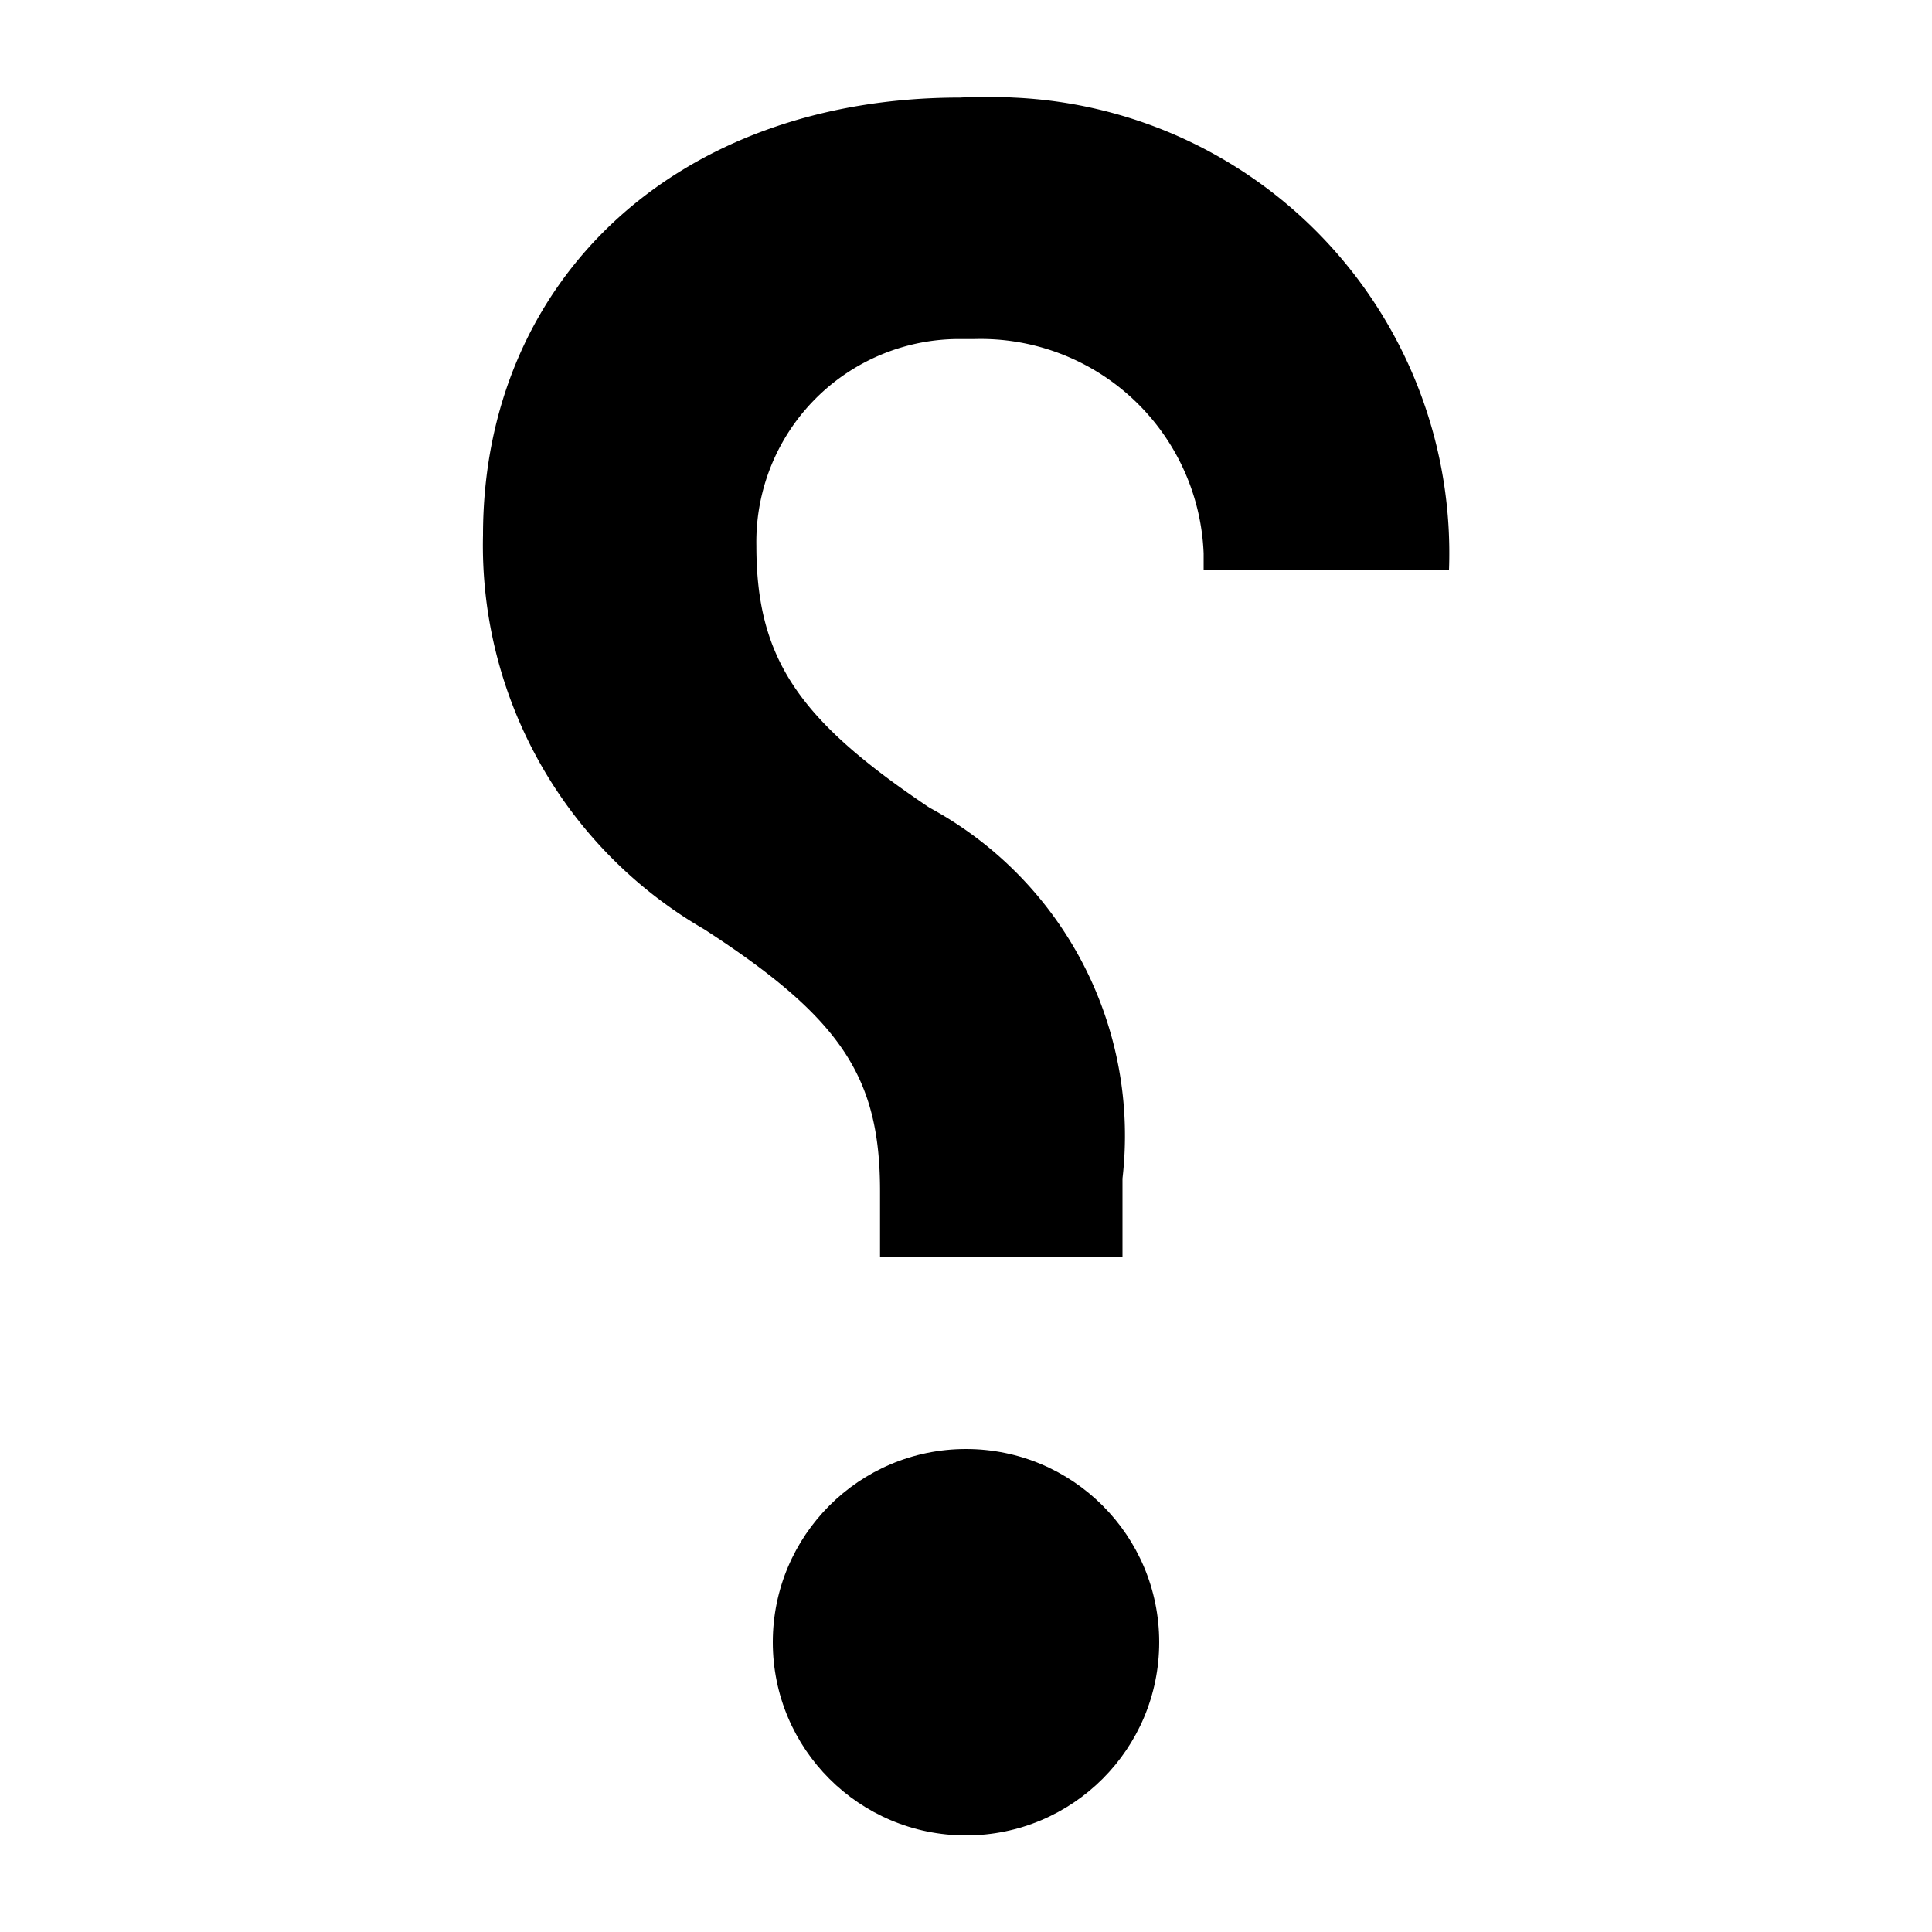
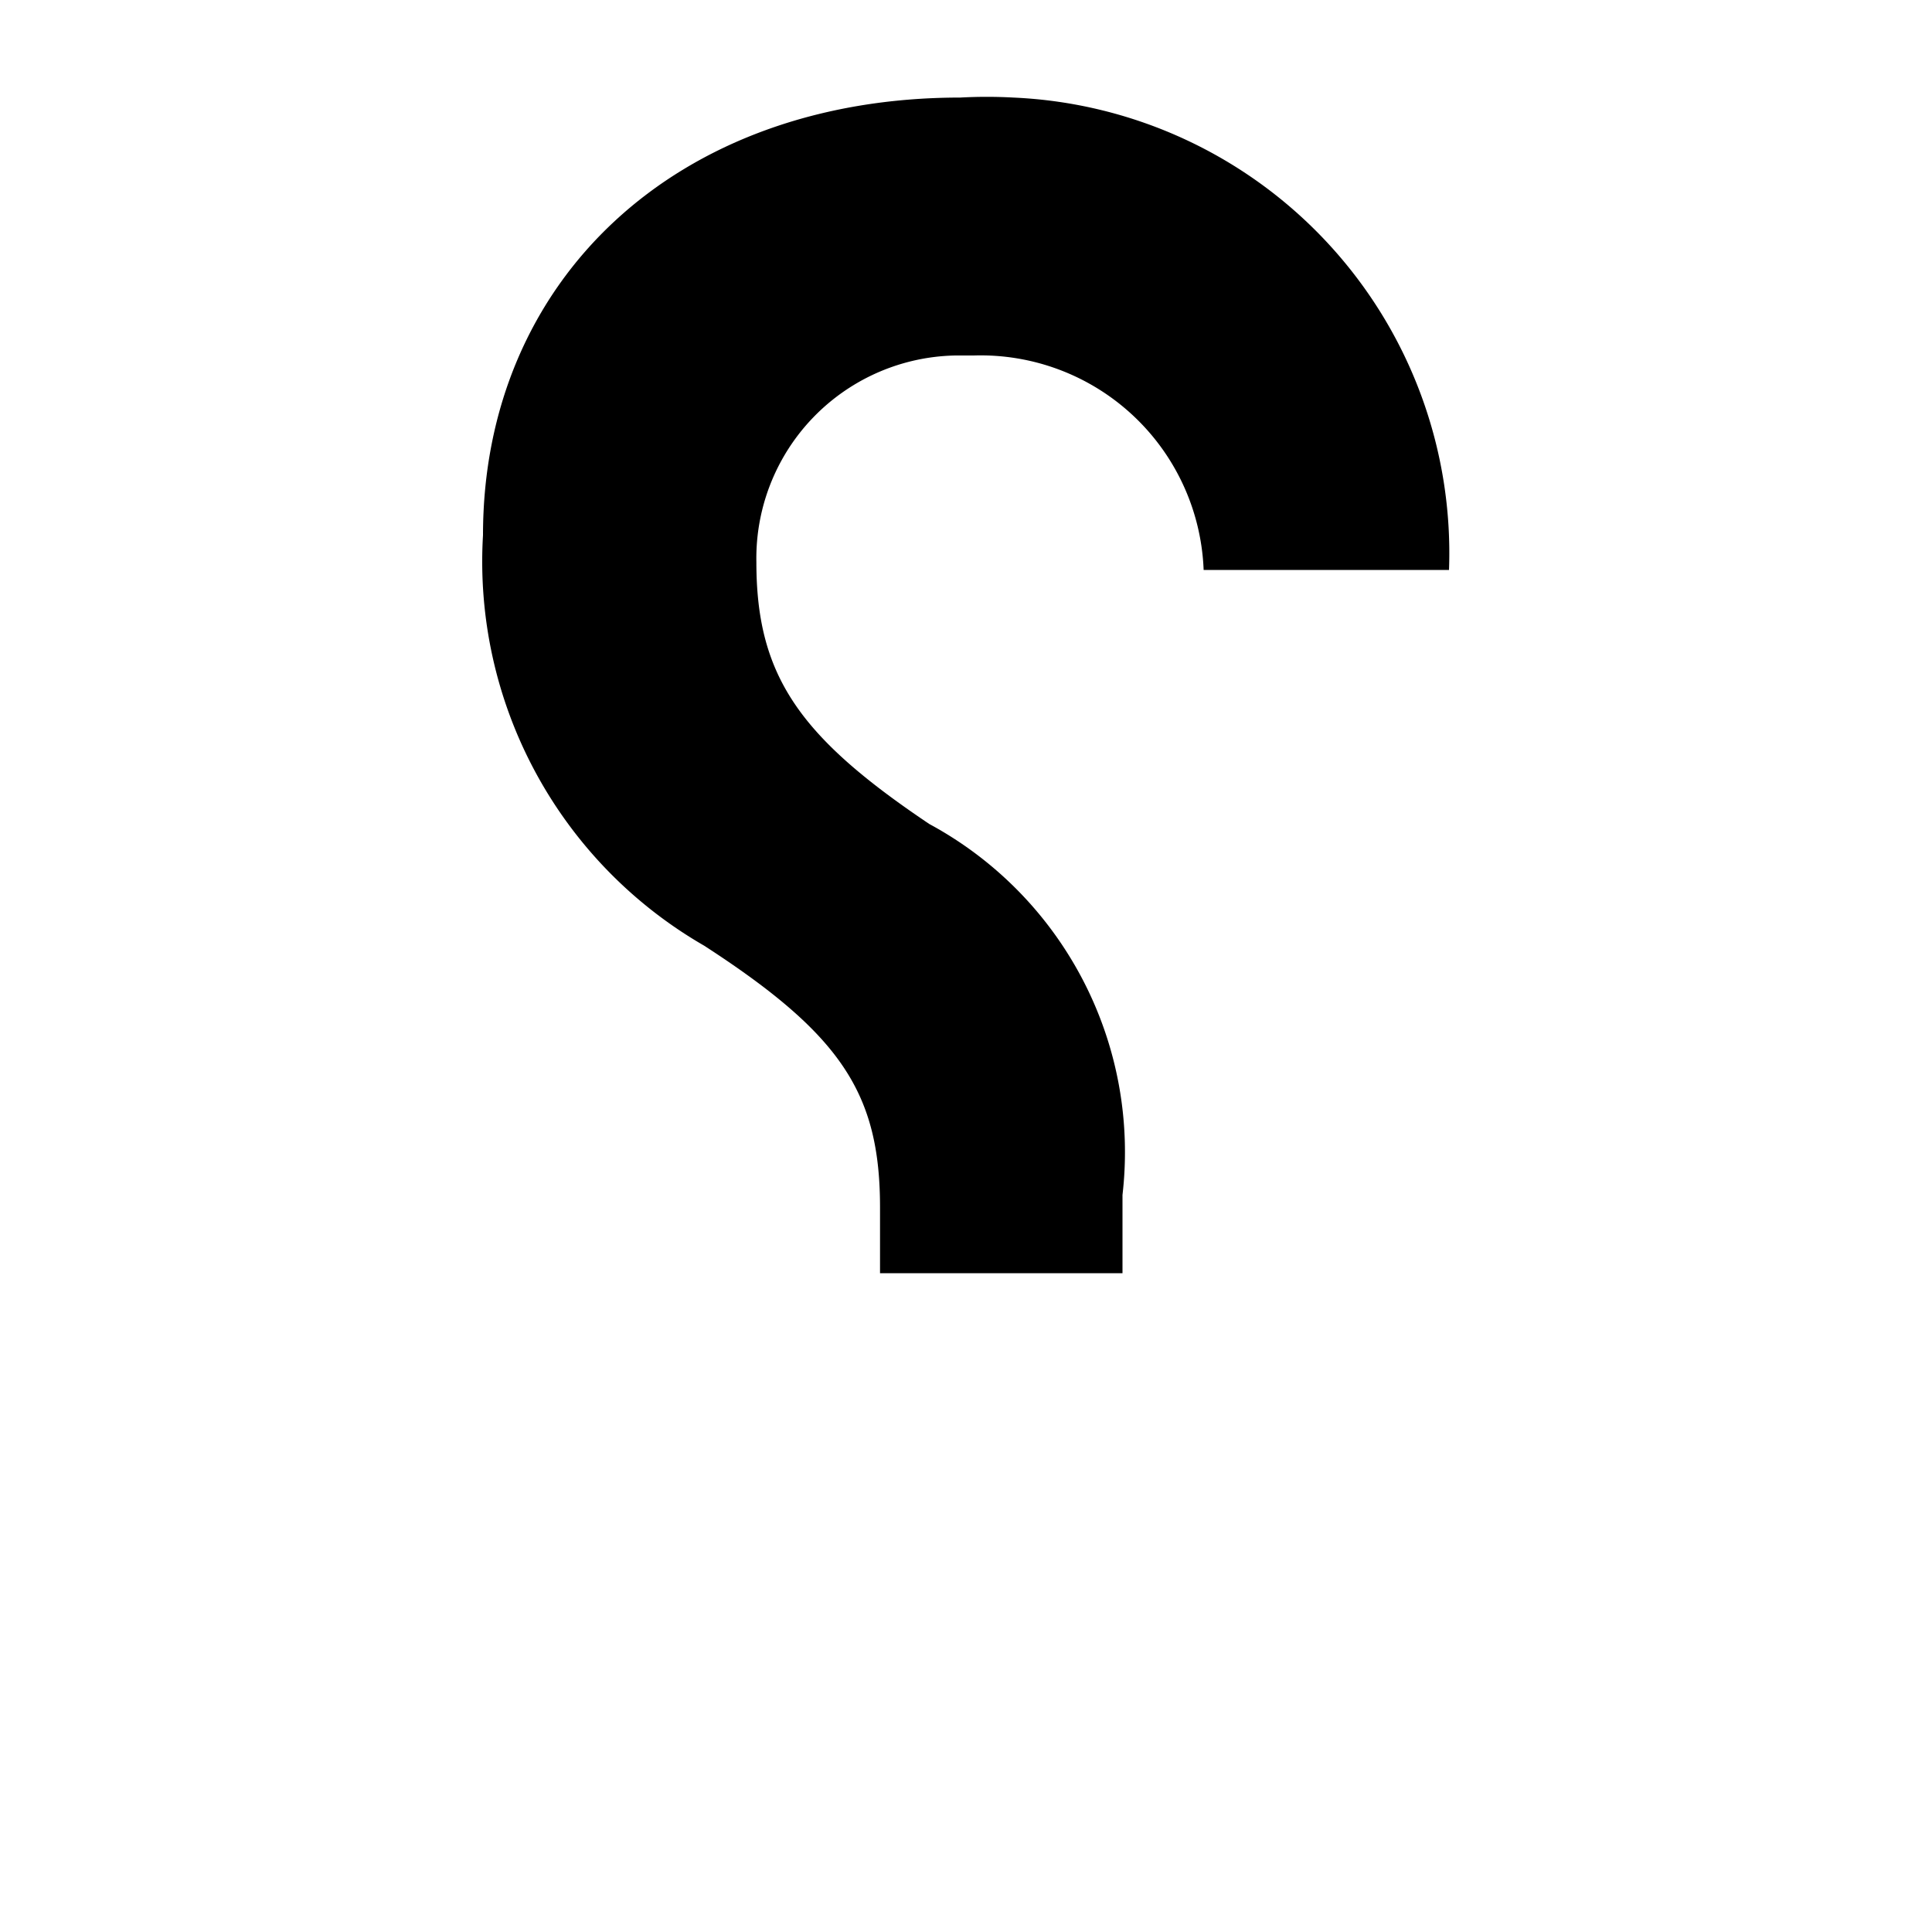
<svg xmlns="http://www.w3.org/2000/svg" width="20" height="20" viewBox="0 0 20 20">
  <title>
		help
	</title>
-   <path d="M10.49 1.01A4.72 4.72 0 0 1 15 5.9h-2.54v-.17a2.31 2.31 0 0 0-2.38-2.22h-.19a2.1 2.1 0 0 0-2.06 2.14c0 1.18.45 1.81 1.79 2.71a3.86 3.86 0 0 1 2 3.84v.81H9.11v-.68c0-1.18-.4-1.79-1.82-2.71A4.59 4.59 0 0 1 5 5.54C5 2.9 7 1.01 9.94 1.01a5 5 0 0 1 .55 0" />
-   <circle cx="10" cy="17" r="2" />
+   <path d="M10.49 1.01A4.72 4.72 0 0 1 15 5.9h-2.54a2.31 2.31 0 0 0-2.38-2.22h-.19a2.1 2.1 0 0 0-2.06 2.14c0 1.18.45 1.81 1.79 2.71a3.86 3.86 0 0 1 2 3.84v.81H9.11v-.68c0-1.18-.4-1.79-1.82-2.71A4.59 4.59 0 0 1 5 5.54C5 2.9 7 1.01 9.94 1.01a5 5 0 0 1 .55 0" />
</svg>